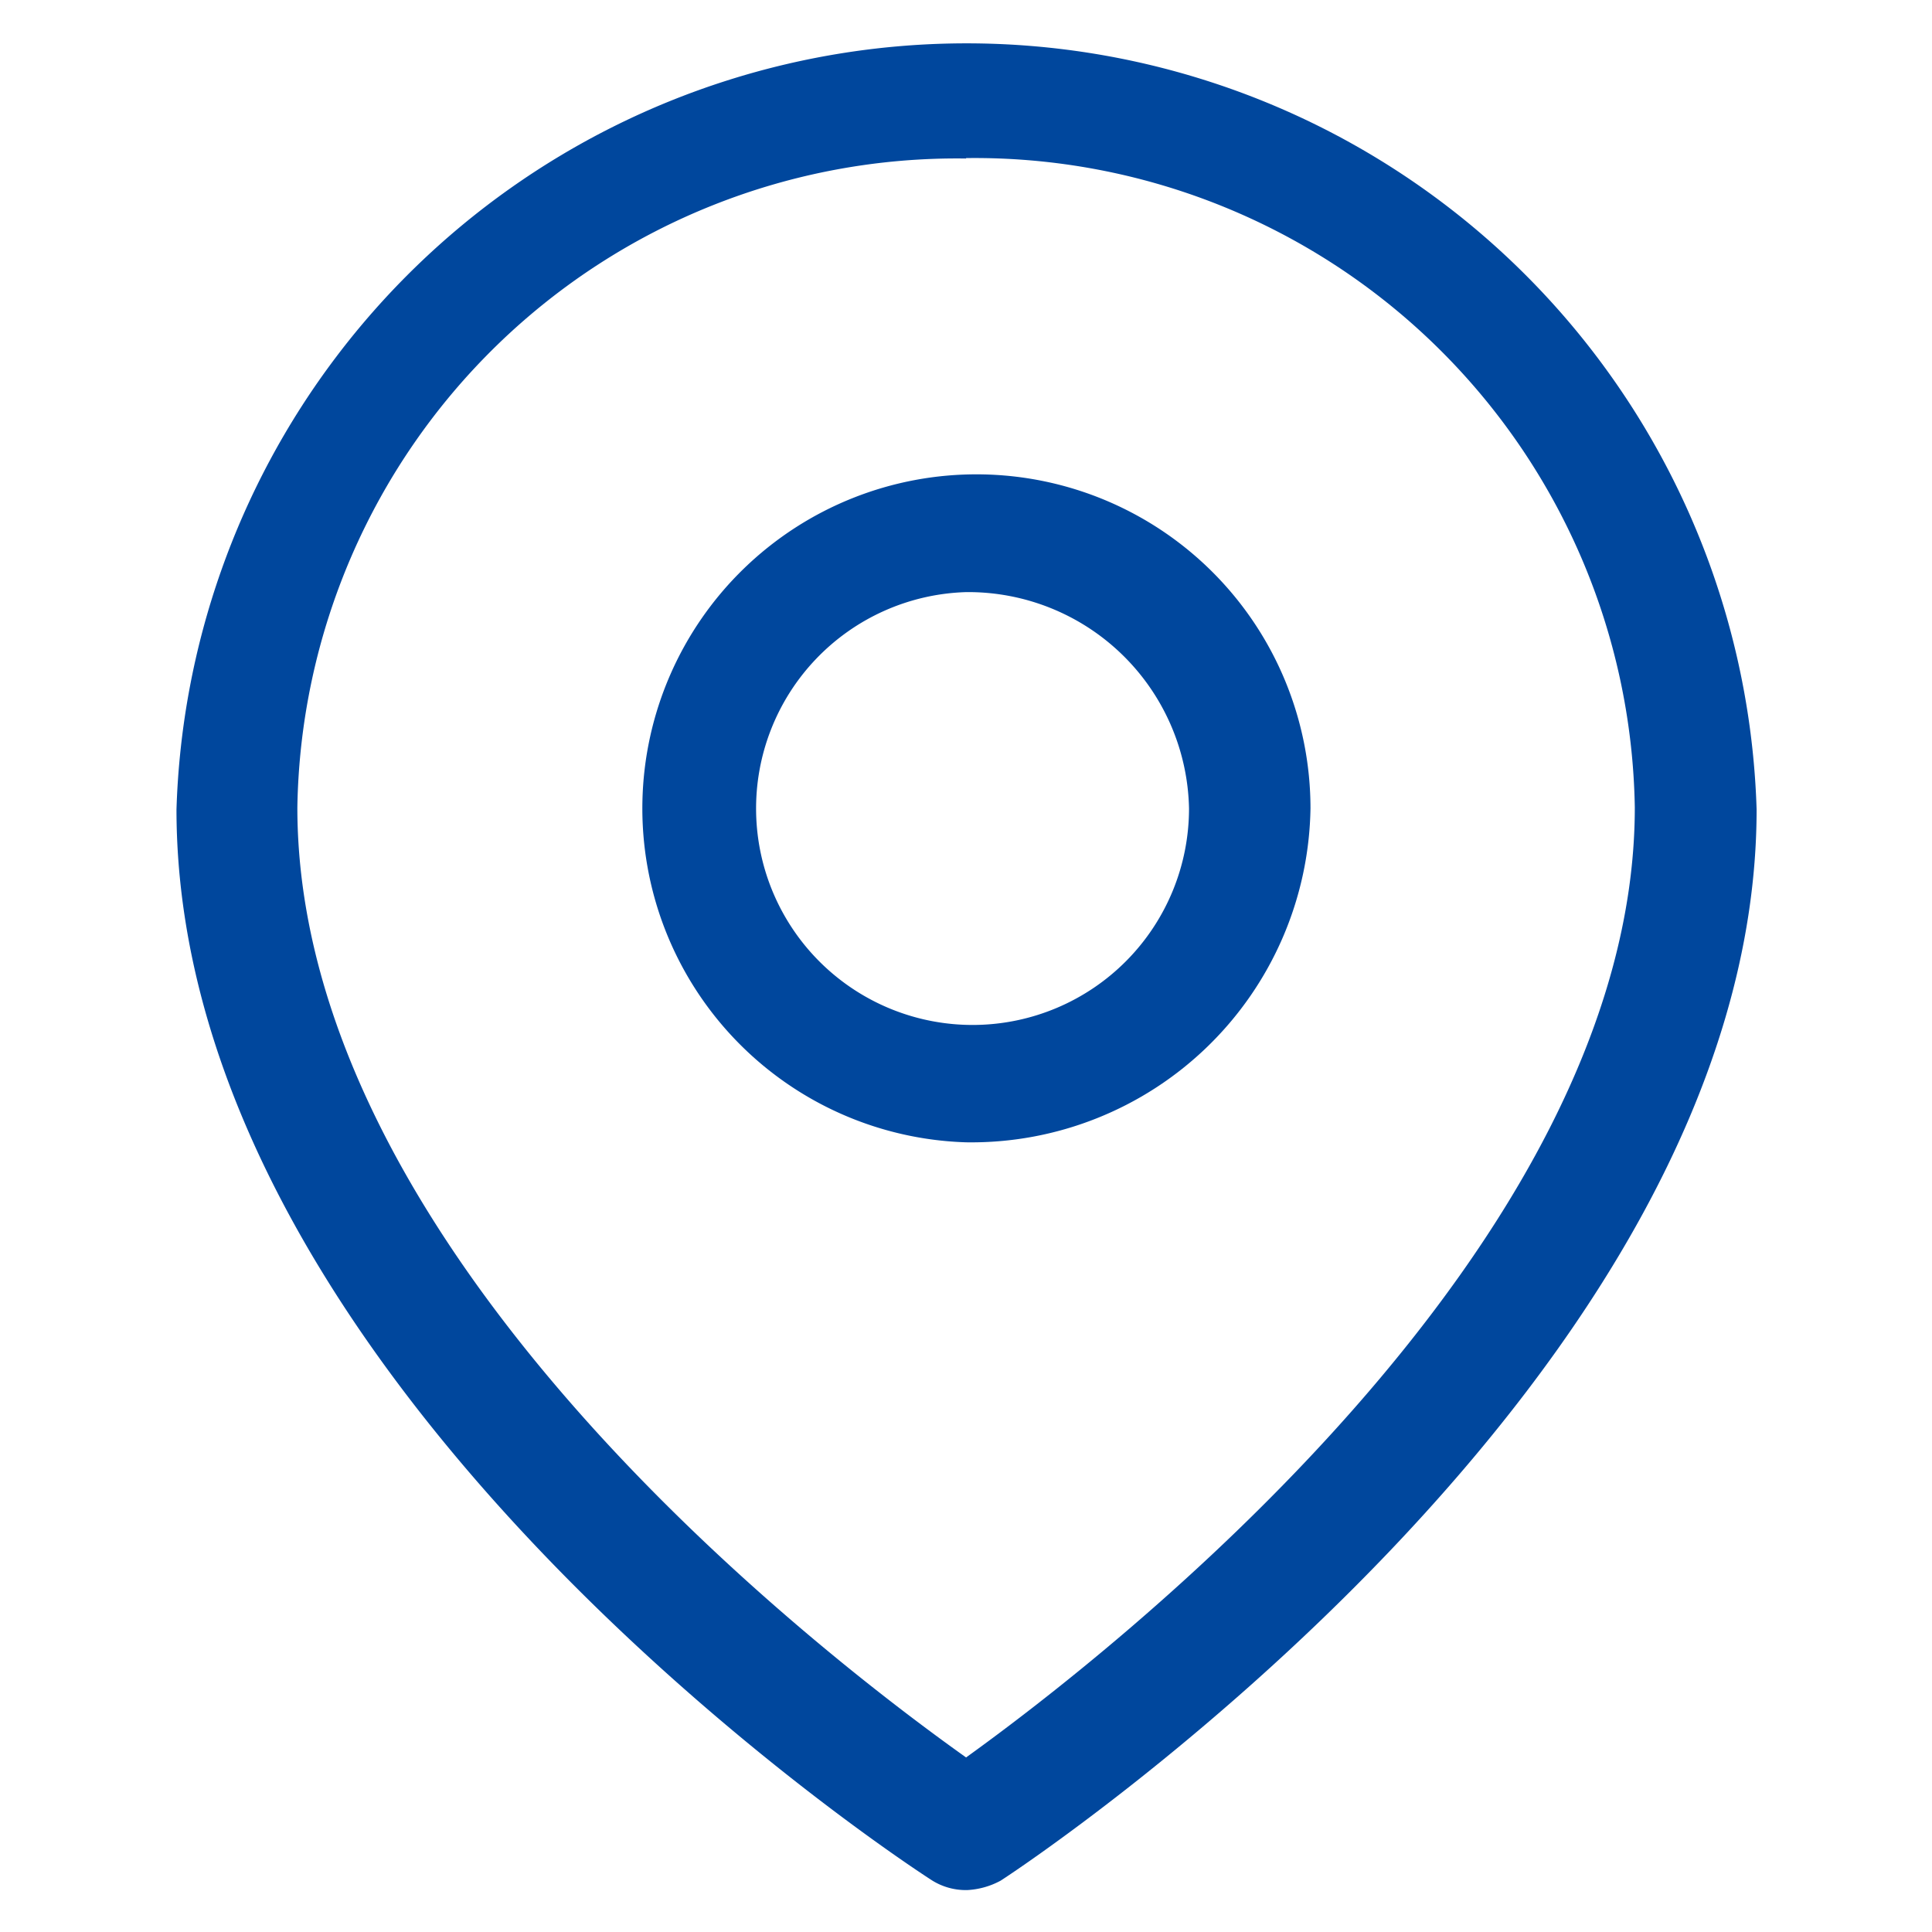
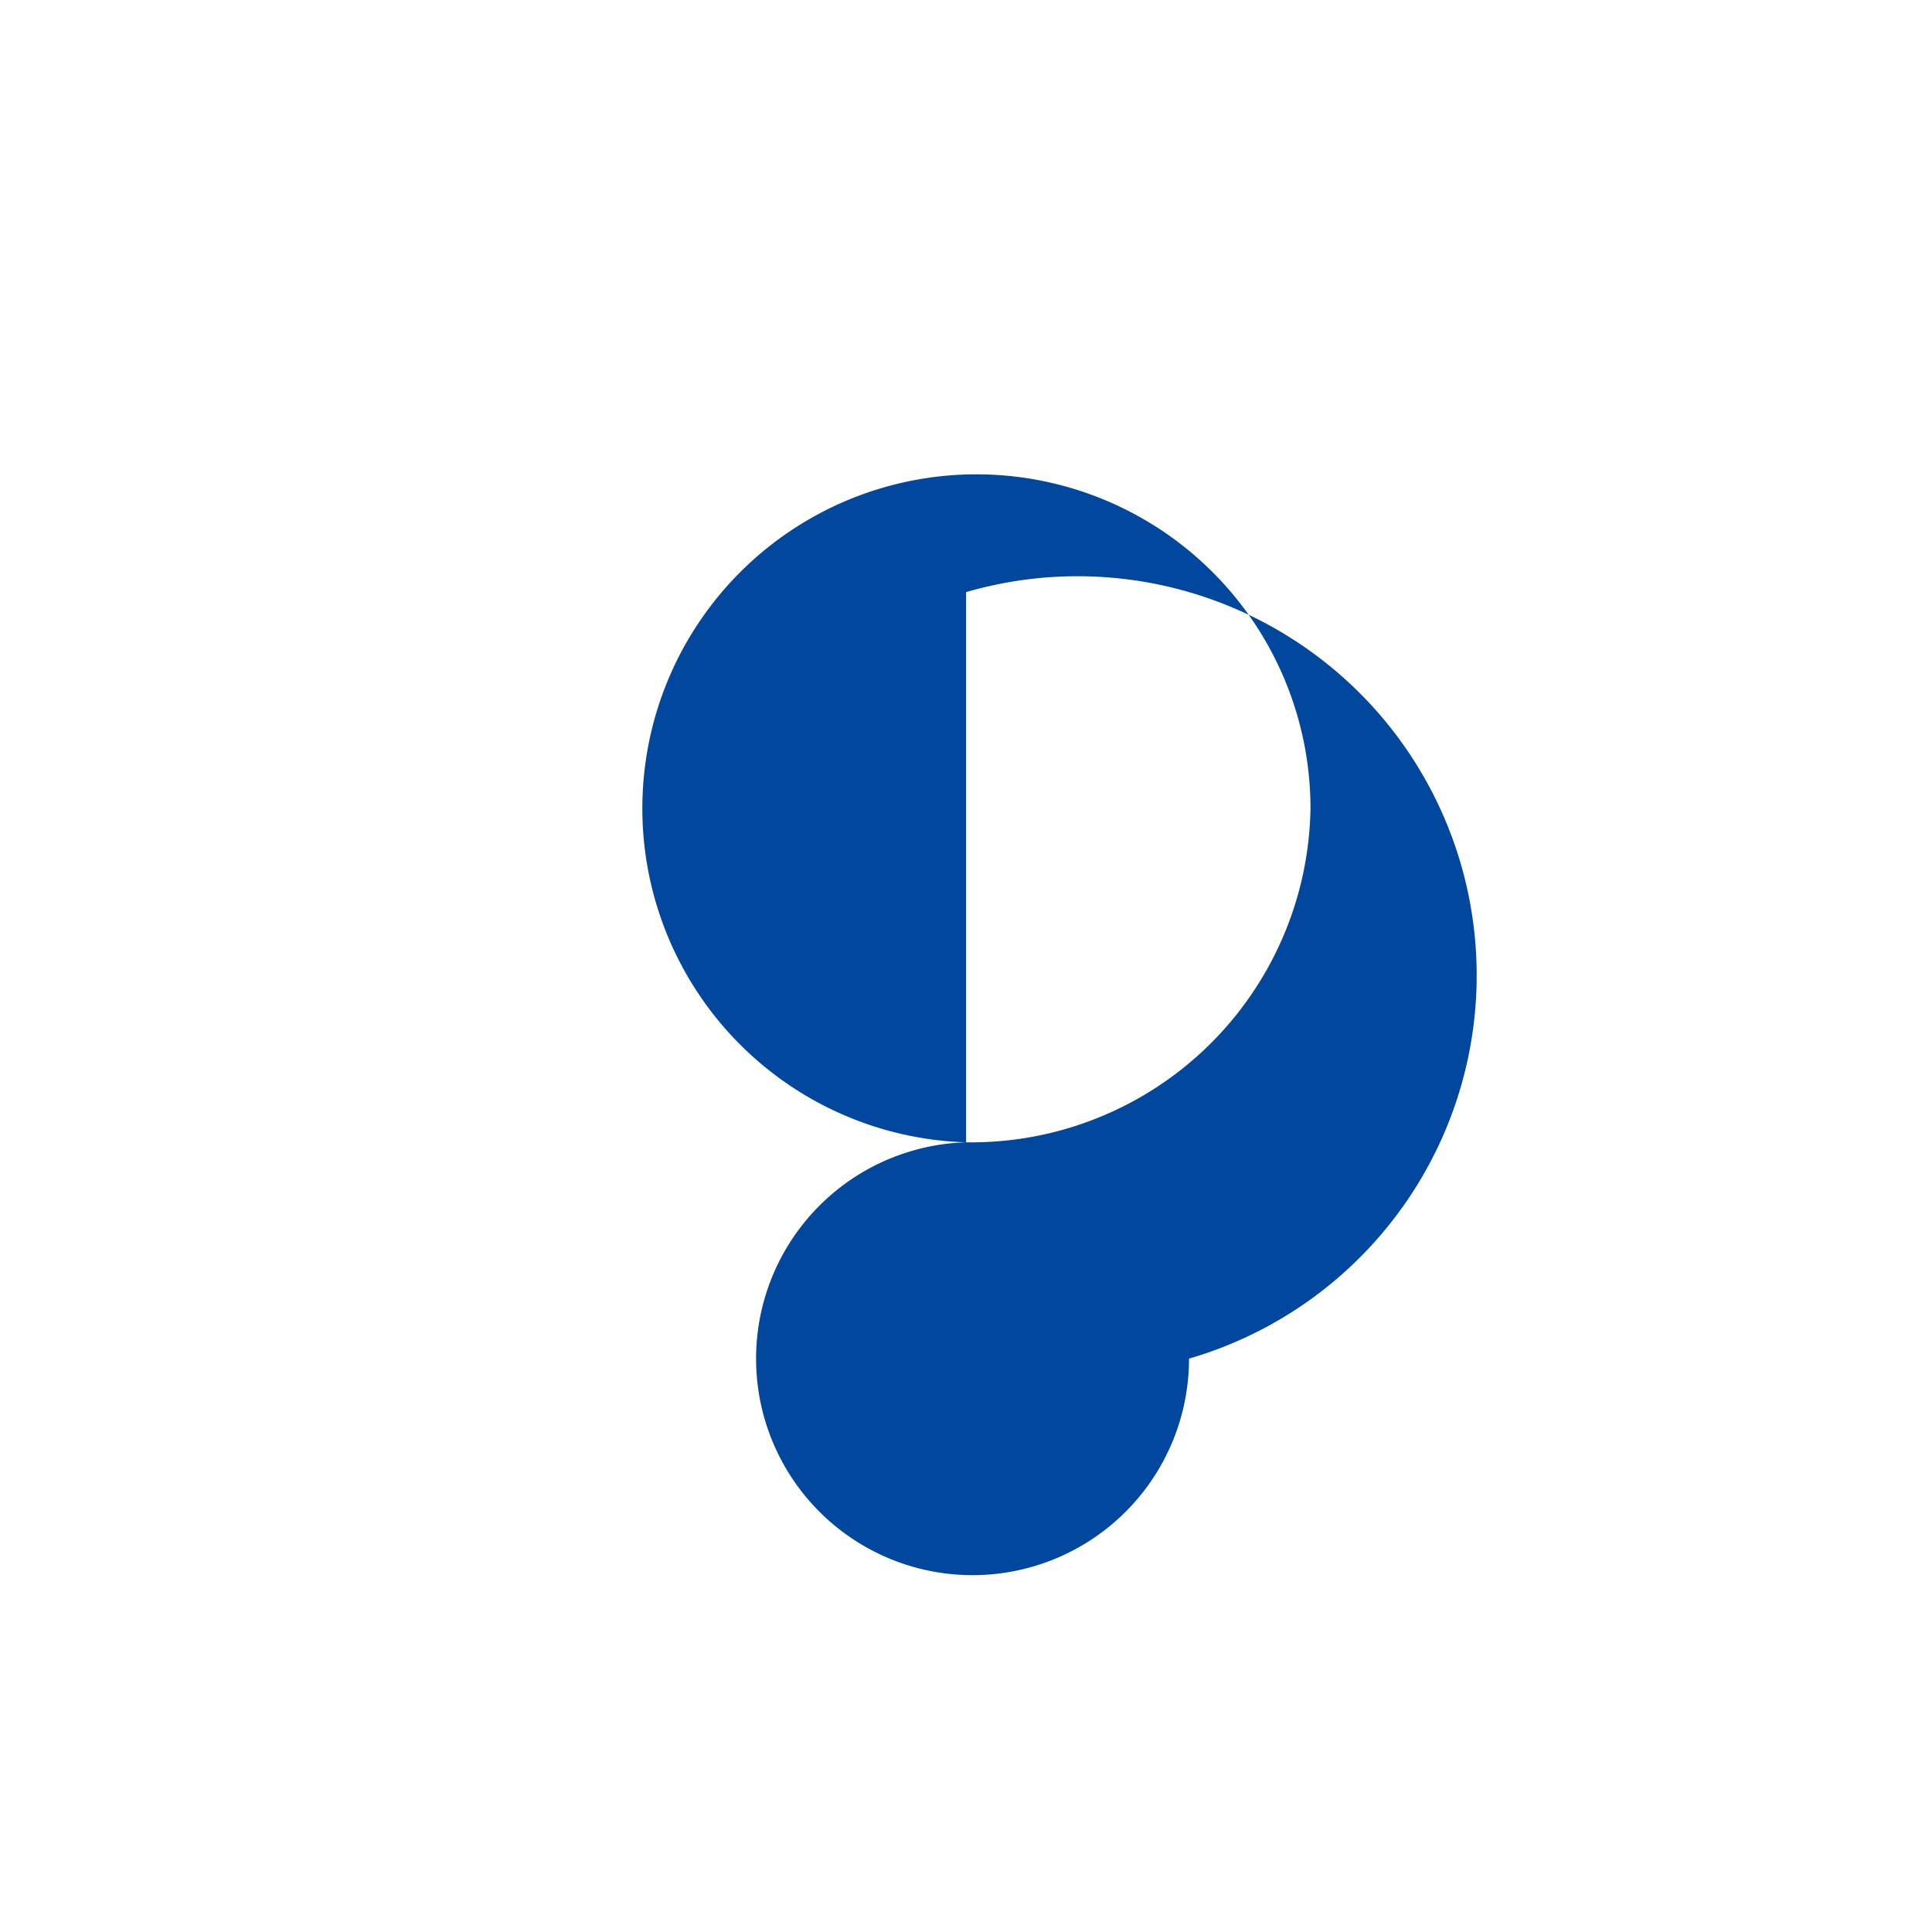
<svg xmlns="http://www.w3.org/2000/svg" width="23" height="23" viewBox="0 0 23 23">
  <defs>
    <style>
      .cls-1 {
        fill: rgba(255,255,255,0);
      }

      .cls-2 {
        fill: #00479d;
      }
    </style>
  </defs>
  <g id="组_850" data-name="组 850" transform="translate(-156 -885.001)">
    <g id="组_849" data-name="组 849" transform="translate(-35.382 121.619)">
-       <rect id="矩形_838" data-name="矩形 838" class="cls-1" width="23" height="23" transform="translate(191.382 763.382)" />
-     </g>
+       </g>
    <g id="组_848" data-name="组 848" transform="translate(76.175 876.283)">
-       <path id="路径_485" data-name="路径 485" class="cls-2" d="M328.706,252.686a3.977,3.977,0,1,1,4.1-3.975A4.039,4.039,0,0,1,328.706,252.686Zm0-6.55a2.577,2.577,0,1,0,2.654,2.575A2.629,2.629,0,0,0,328.706,246.136Z" transform="translate(-237.38 -230.369)" />
-       <path id="路径_486" data-name="路径 486" class="cls-2" d="M91.326,31.219a.758.758,0,0,1-.4-.112c-.37-.235-9-5.9-9-12.754a9.41,9.41,0,0,1,18.811,0c0,6.763-8.633,12.519-9,12.754a.938.938,0,0,1-.4.112Zm0-20.614a7.852,7.852,0,0,0-7.961,7.726c0,5.319,6.293,10.122,7.961,11.309,1.668-1.2,7.961-6.069,7.961-11.309A7.859,7.859,0,0,0,91.326,10.6Z" transform="translate(0 0)" />
+       <path id="路径_485" data-name="路径 485" class="cls-2" d="M328.706,252.686a3.977,3.977,0,1,1,4.1-3.975A4.039,4.039,0,0,1,328.706,252.686Za2.577,2.577,0,1,0,2.654,2.575A2.629,2.629,0,0,0,328.706,246.136Z" transform="translate(-237.38 -230.369)" />
    </g>
  </g>
</svg>